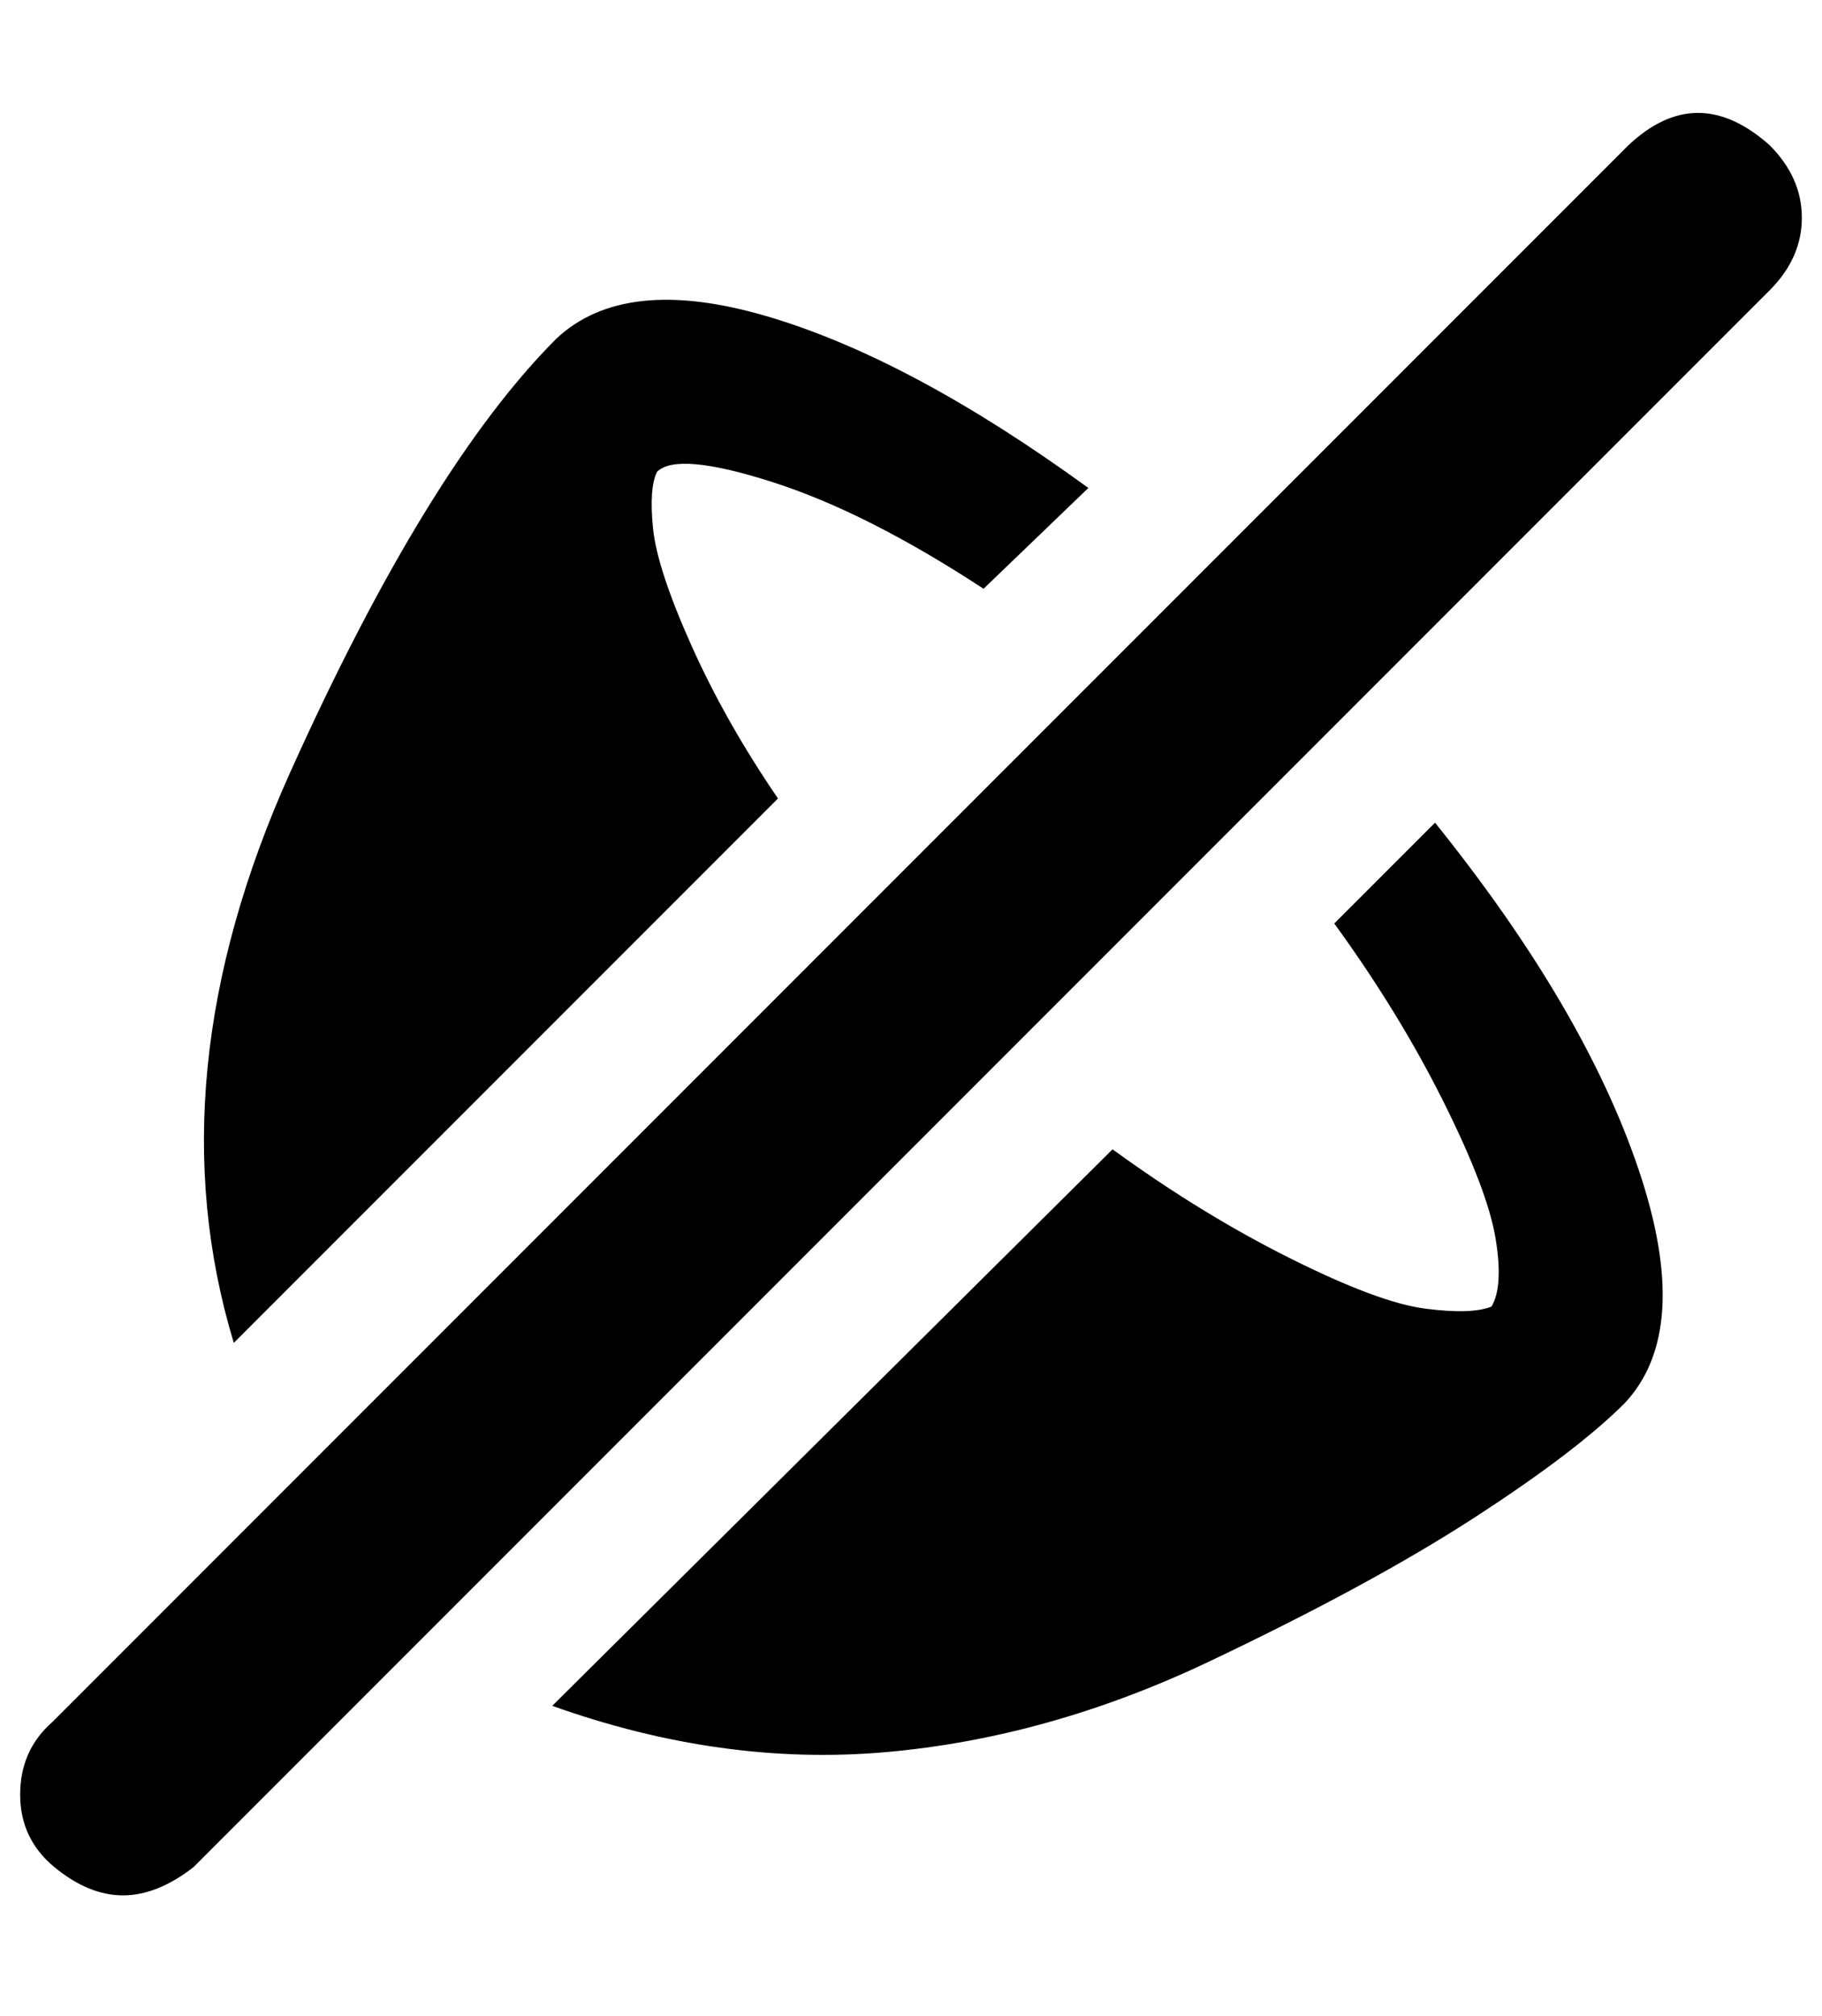
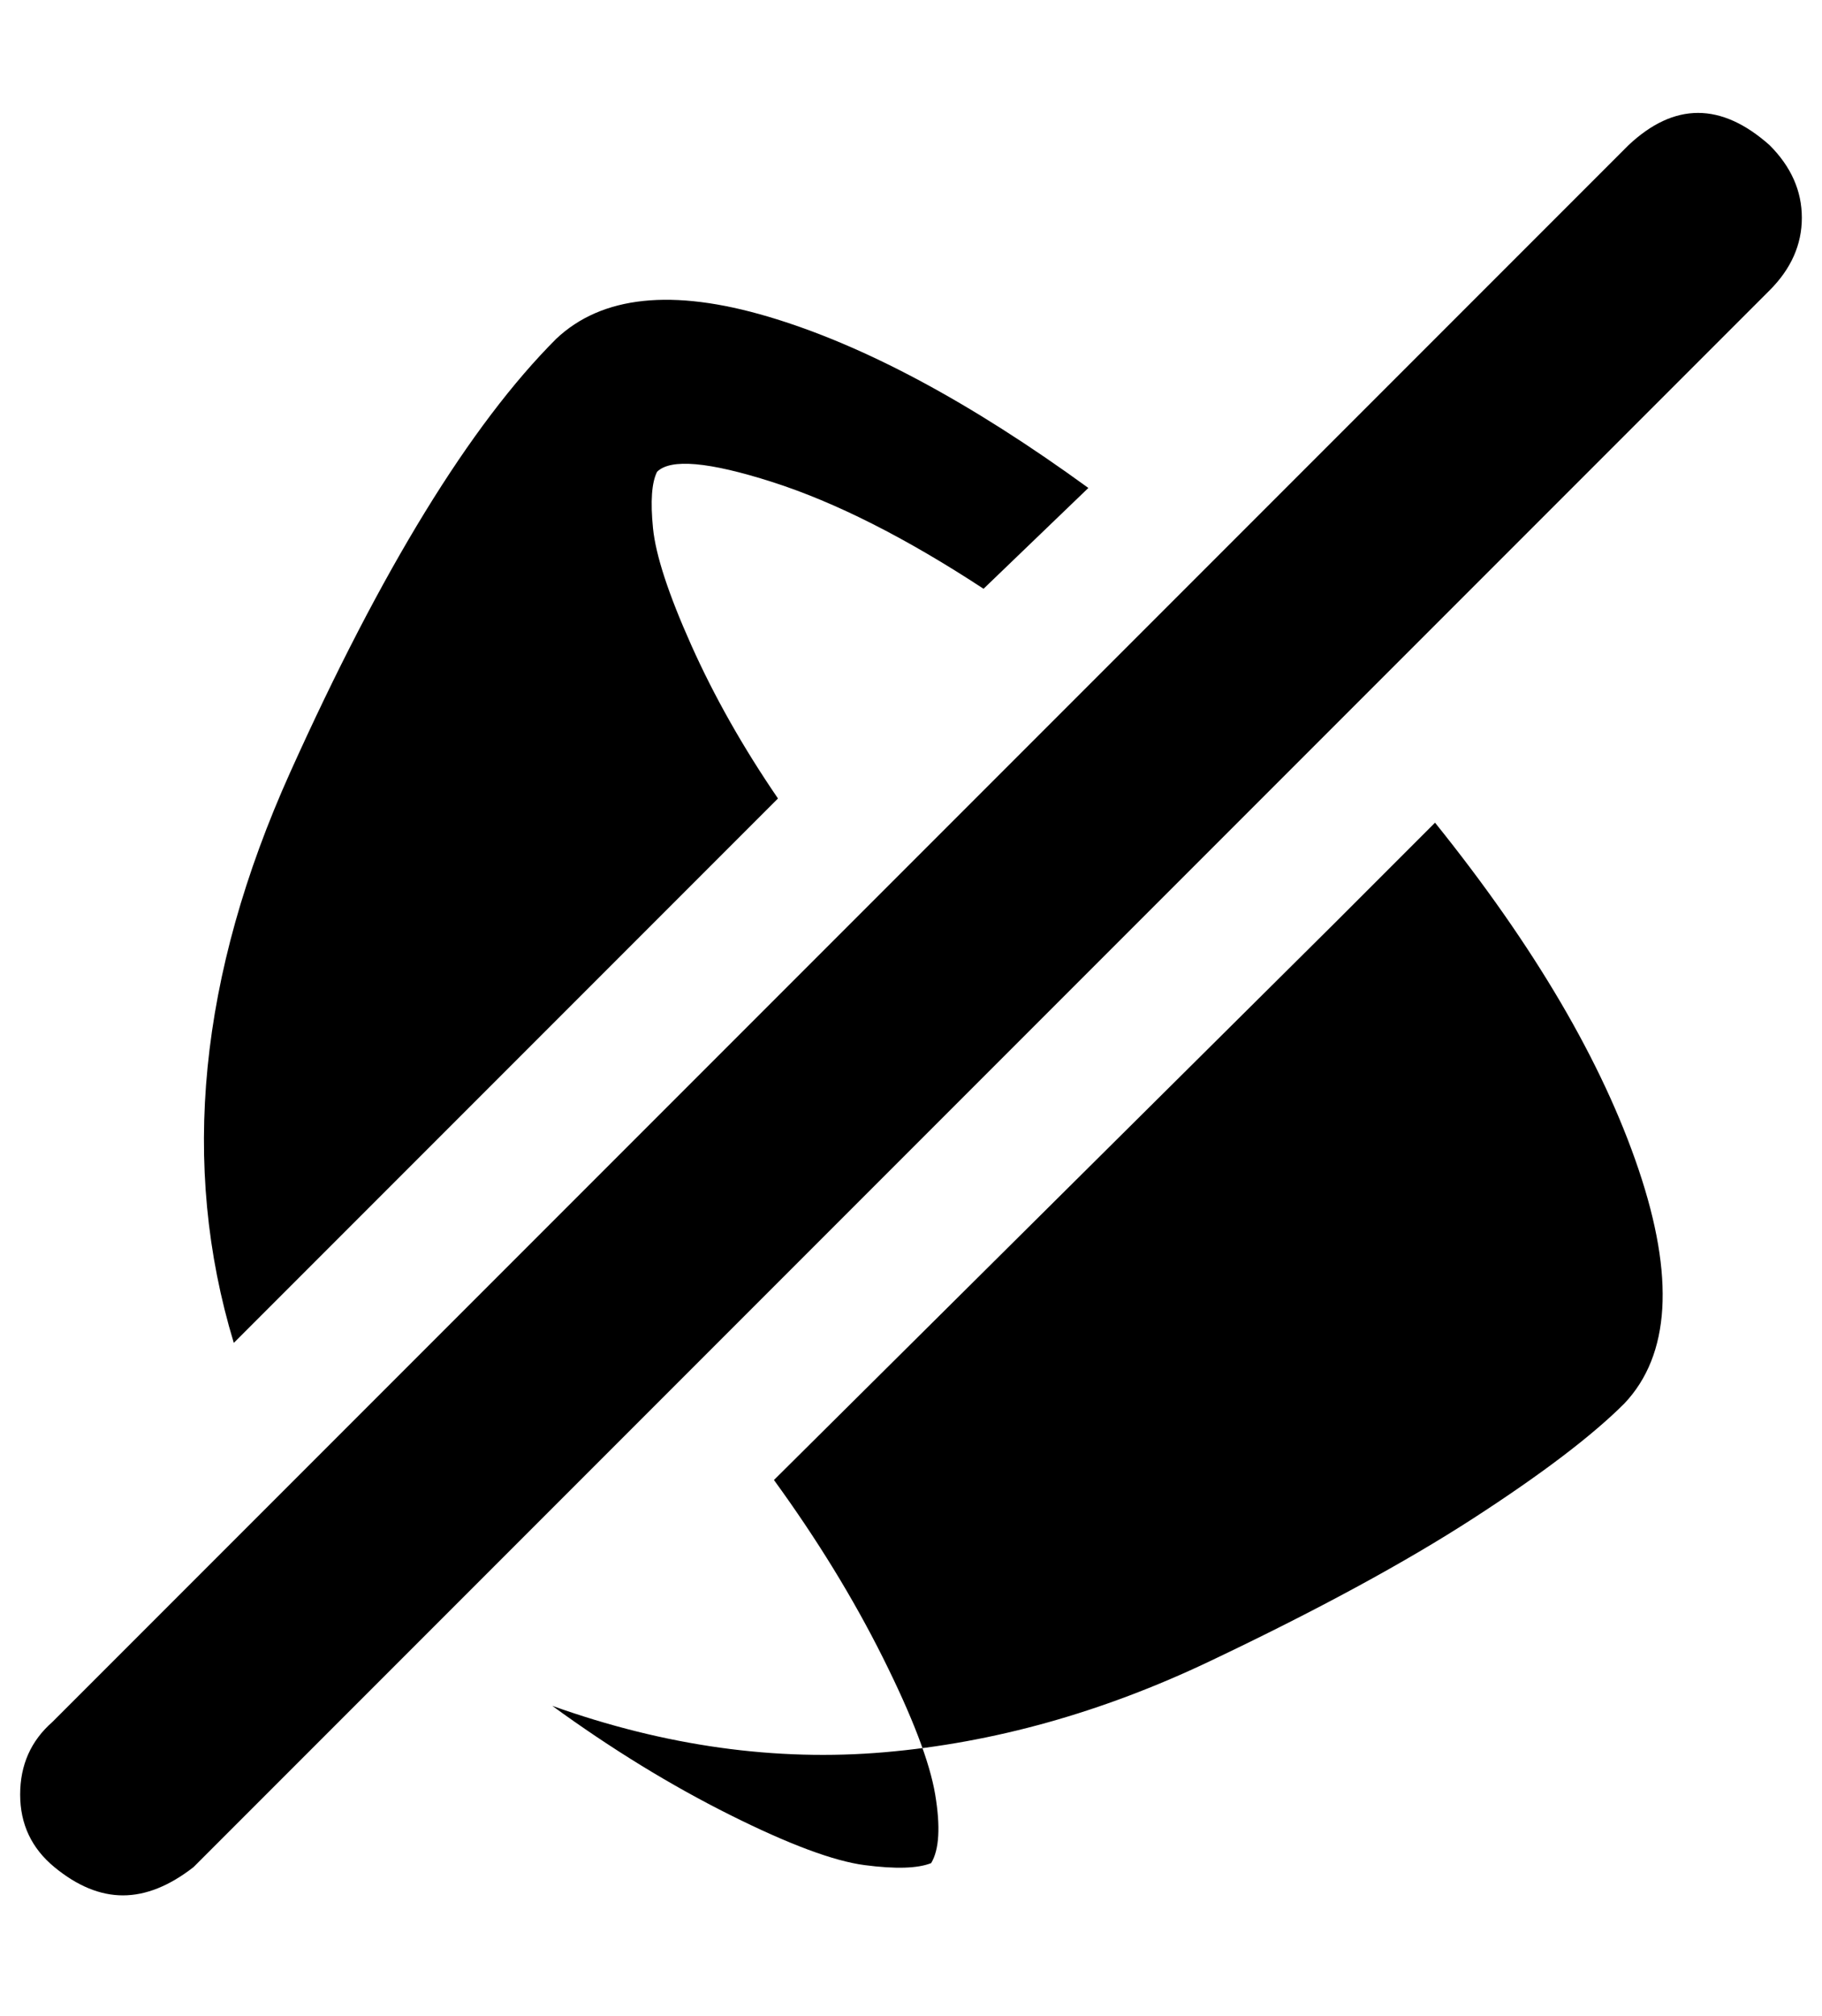
<svg xmlns="http://www.w3.org/2000/svg" version="1.1" viewBox="-10 0 904 1000">
-   <path fill="currentColor" d="M868 72q16 16 16 36t-16 36l-782 782q-18 14 -35 14t-34 -14t-17 -36t16 -36l782 -782q34 -32 70 0zM652 458l50 -50q74 92 101 172t-7 116q-24 24 -75 57t-131 71t-161 45t-165 -23l278 -276q44 32 88 54t67 25t33 -1q6 -10 2 -34t-26 -68t-54 -88zM376 396l-270 270 q-40 -132 28 -283t132 -215q34 -32 105 -11t159 85l-52 50q-58 -38 -105 -53t-57 -5q-4 8 -2 28t19 58t43 76z" />
+   <path fill="currentColor" d="M868 72q16 16 16 36t-16 36l-782 782q-18 14 -35 14t-34 -14t-17 -36t16 -36l782 -782q34 -32 70 0zM652 458l50 -50q74 92 101 172t-7 116q-24 24 -75 57t-131 71t-161 45t-165 -23q44 32 88 54t67 25t33 -1q6 -10 2 -34t-26 -68t-54 -88zM376 396l-270 270 q-40 -132 28 -283t132 -215q34 -32 105 -11t159 85l-52 50q-58 -38 -105 -53t-57 -5q-4 8 -2 28t19 58t43 76z" />
</svg>